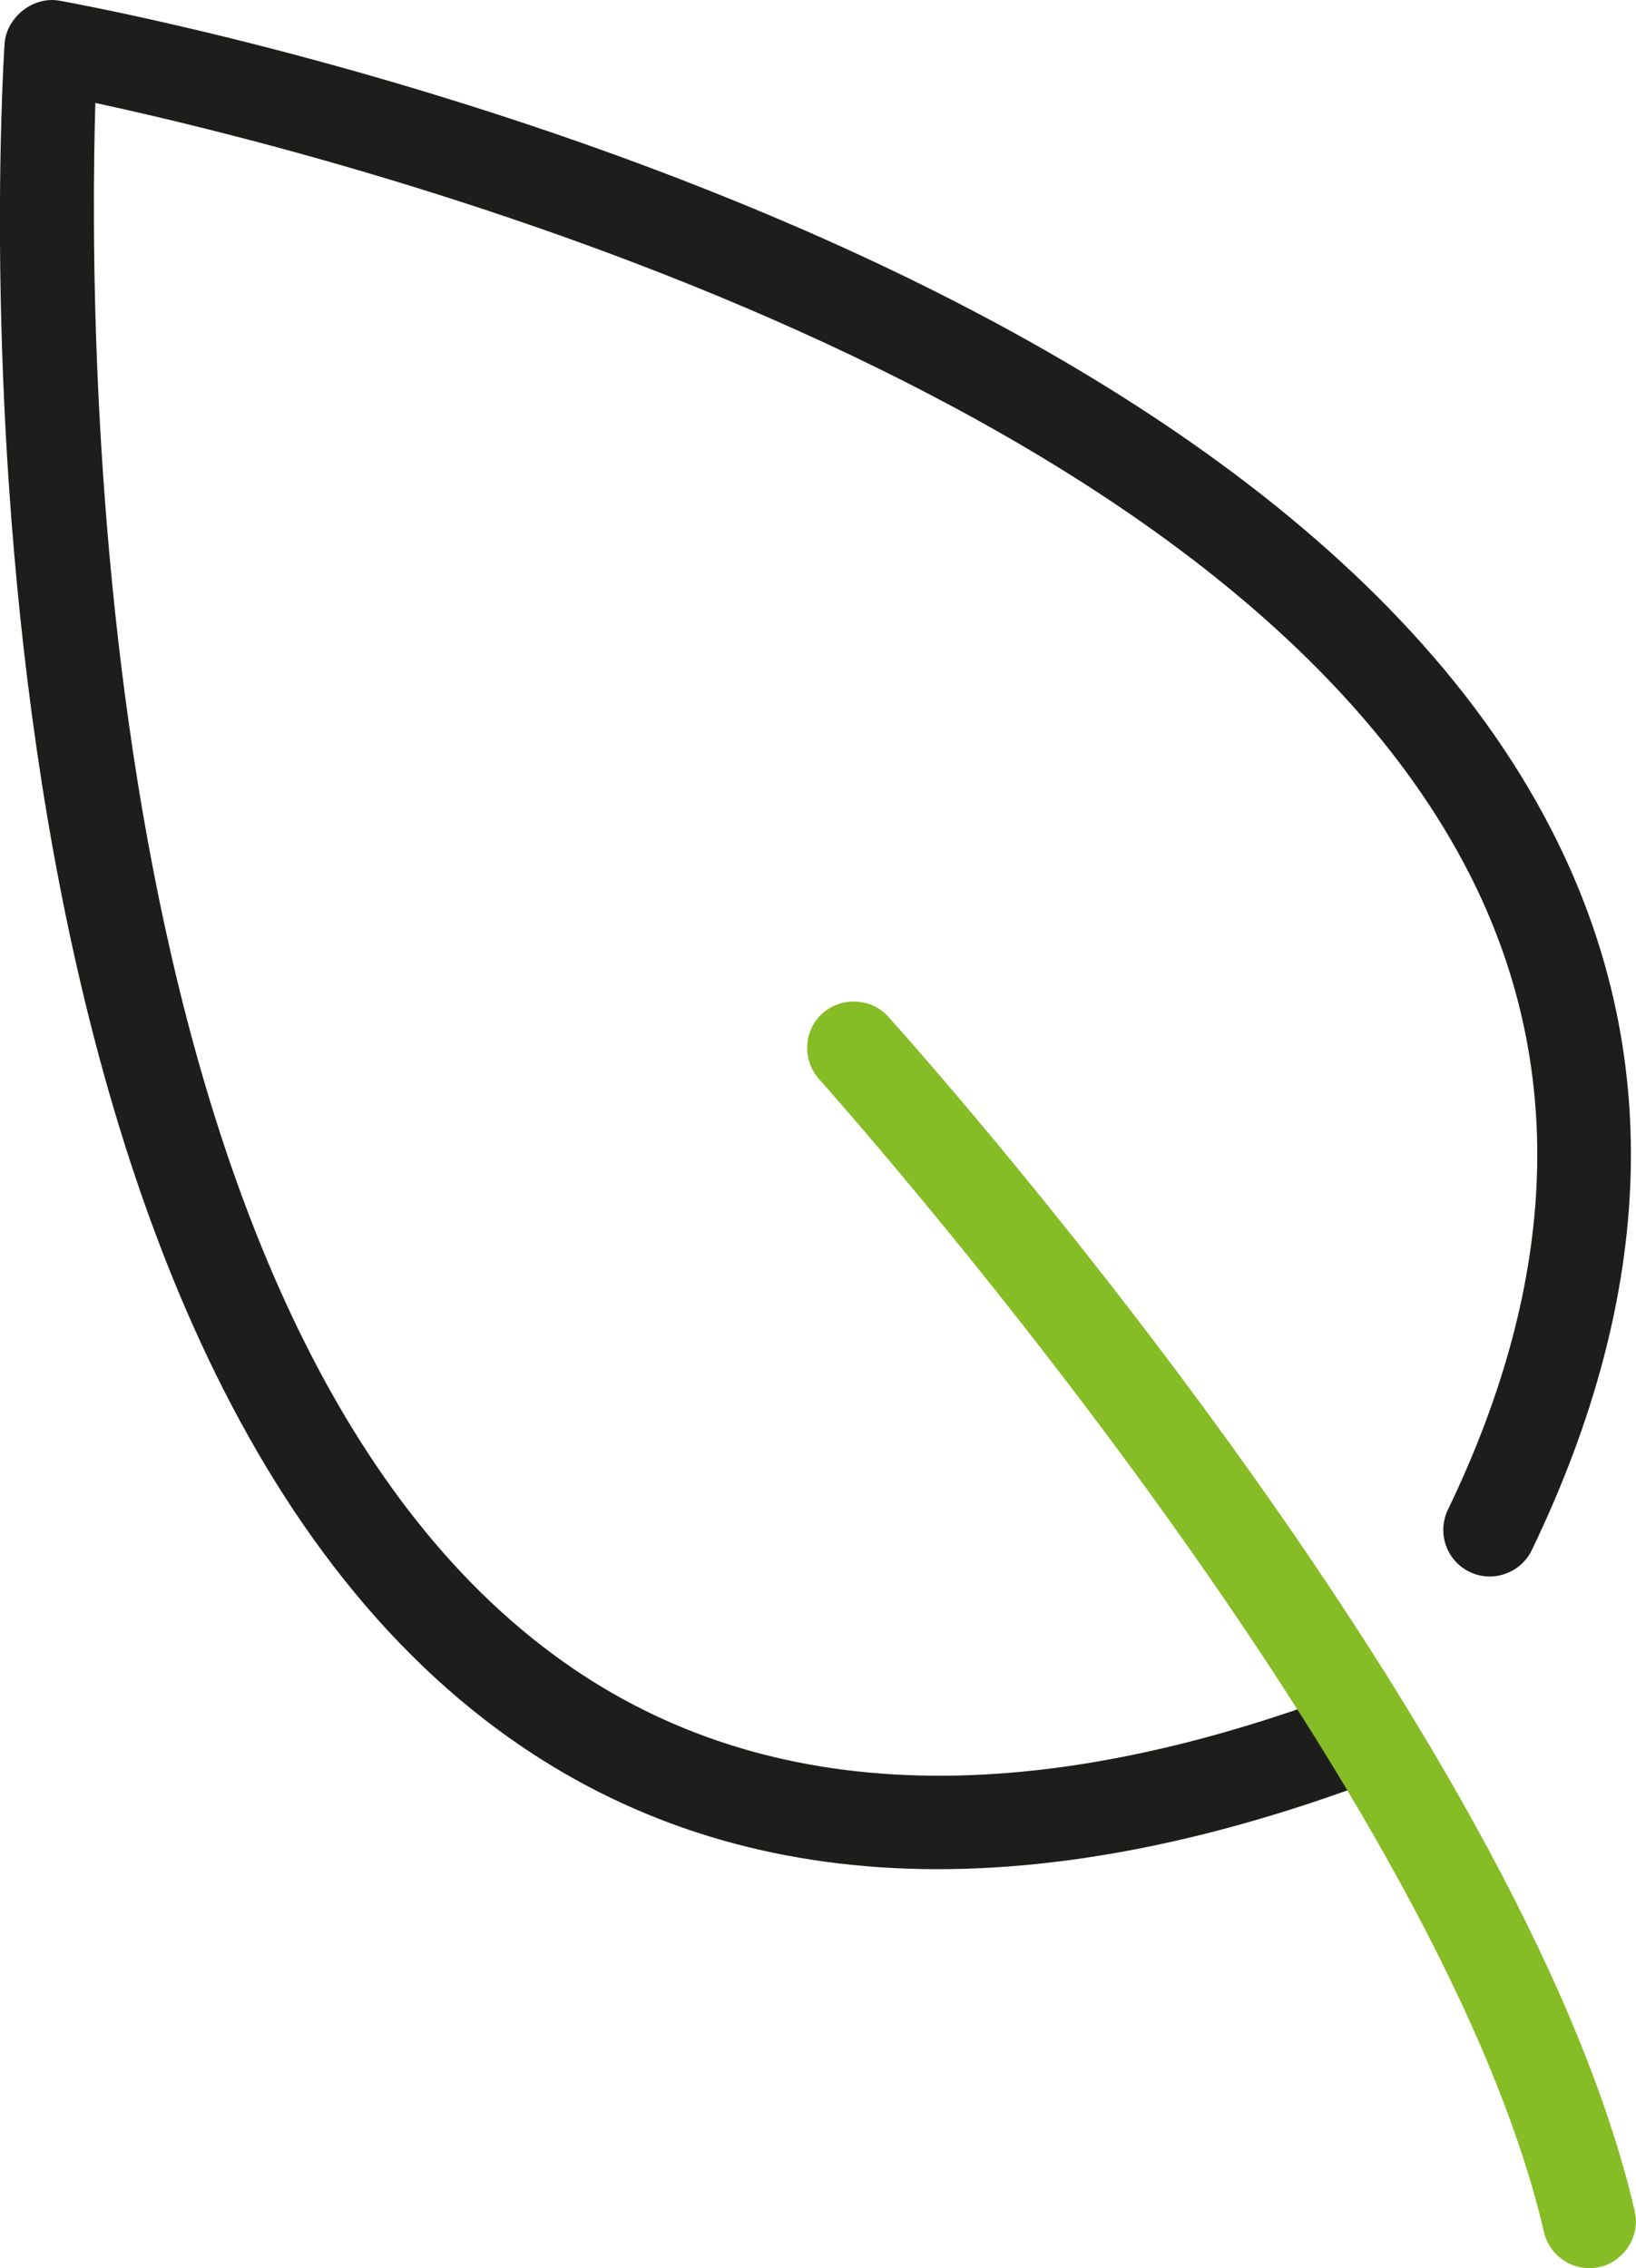
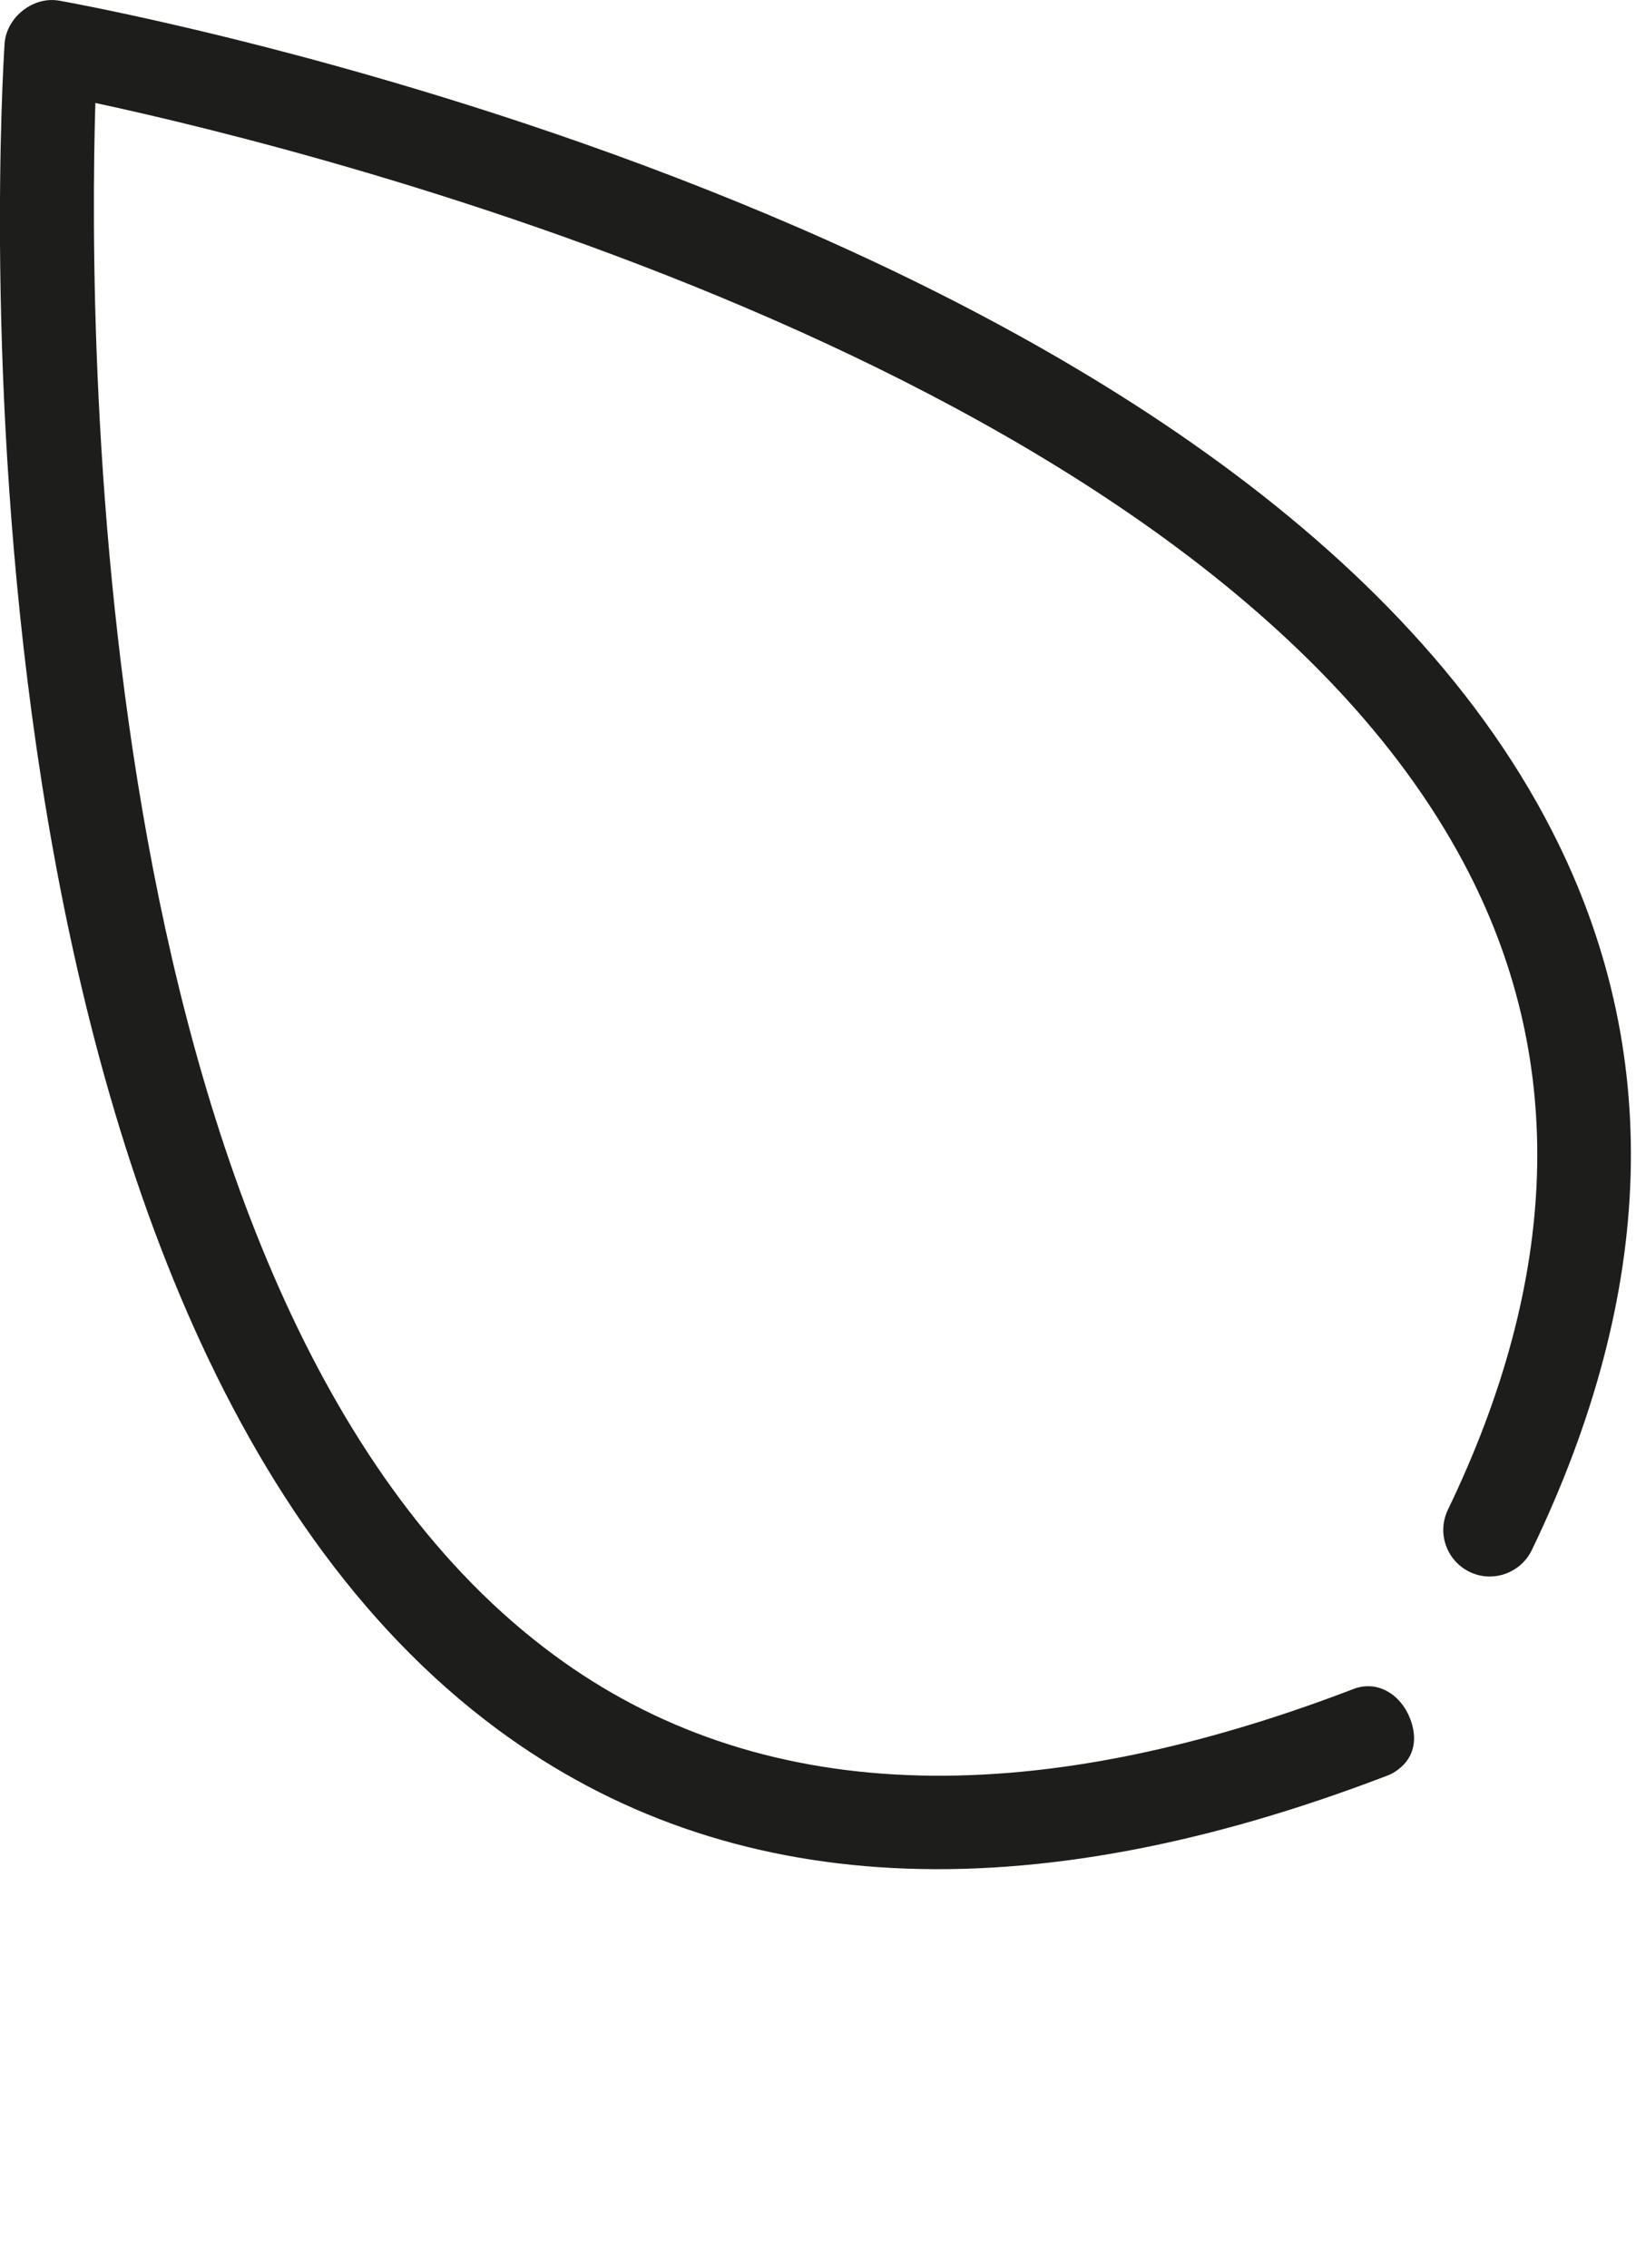
<svg xmlns="http://www.w3.org/2000/svg" id="Ebene_1" viewBox="0 0 49.75 68.96">
  <path d="M42.54,53.78c-.11.09-.23.16-.37.21-10.96,4.2-20.05,3.74-27.01-1.39C-2.17,39.83.04,2.89.14,1.32.2.52,1.01-.12,1.8.02c1.46.26,35.89,6.63,45.4,25.25,3.39,6.63,3.18,13.98-.62,21.86-.34.7-1.19,1-1.89.66-.7-.34-1-1.18-.66-1.89,3.39-7.03,3.61-13.54.65-19.34C36.91,11.34,9.78,4.61,2.9,3.13c-.22,7.26-.19,36.78,13.95,47.19,6.13,4.52,14.31,4.86,24.31,1.03.73-.28,1.44.17,1.72.9.23.59.14,1.16-.34,1.53Z" style="fill:#1d1d1b;" />
-   <path d="M49.2,68.66c-.16.12-.34.22-.55.26-.76.18-1.52-.3-1.7-1.06-3.25-14.06-21.86-34.84-22.04-35.05-.52-.58-.48-1.48.1-2,.57-.51,1.48-.48,2,.1.79.87,19.28,21.54,22.7,36.31.13.55-.09,1.11-.51,1.43Z" style="fill:#86bc25;" />
</svg>